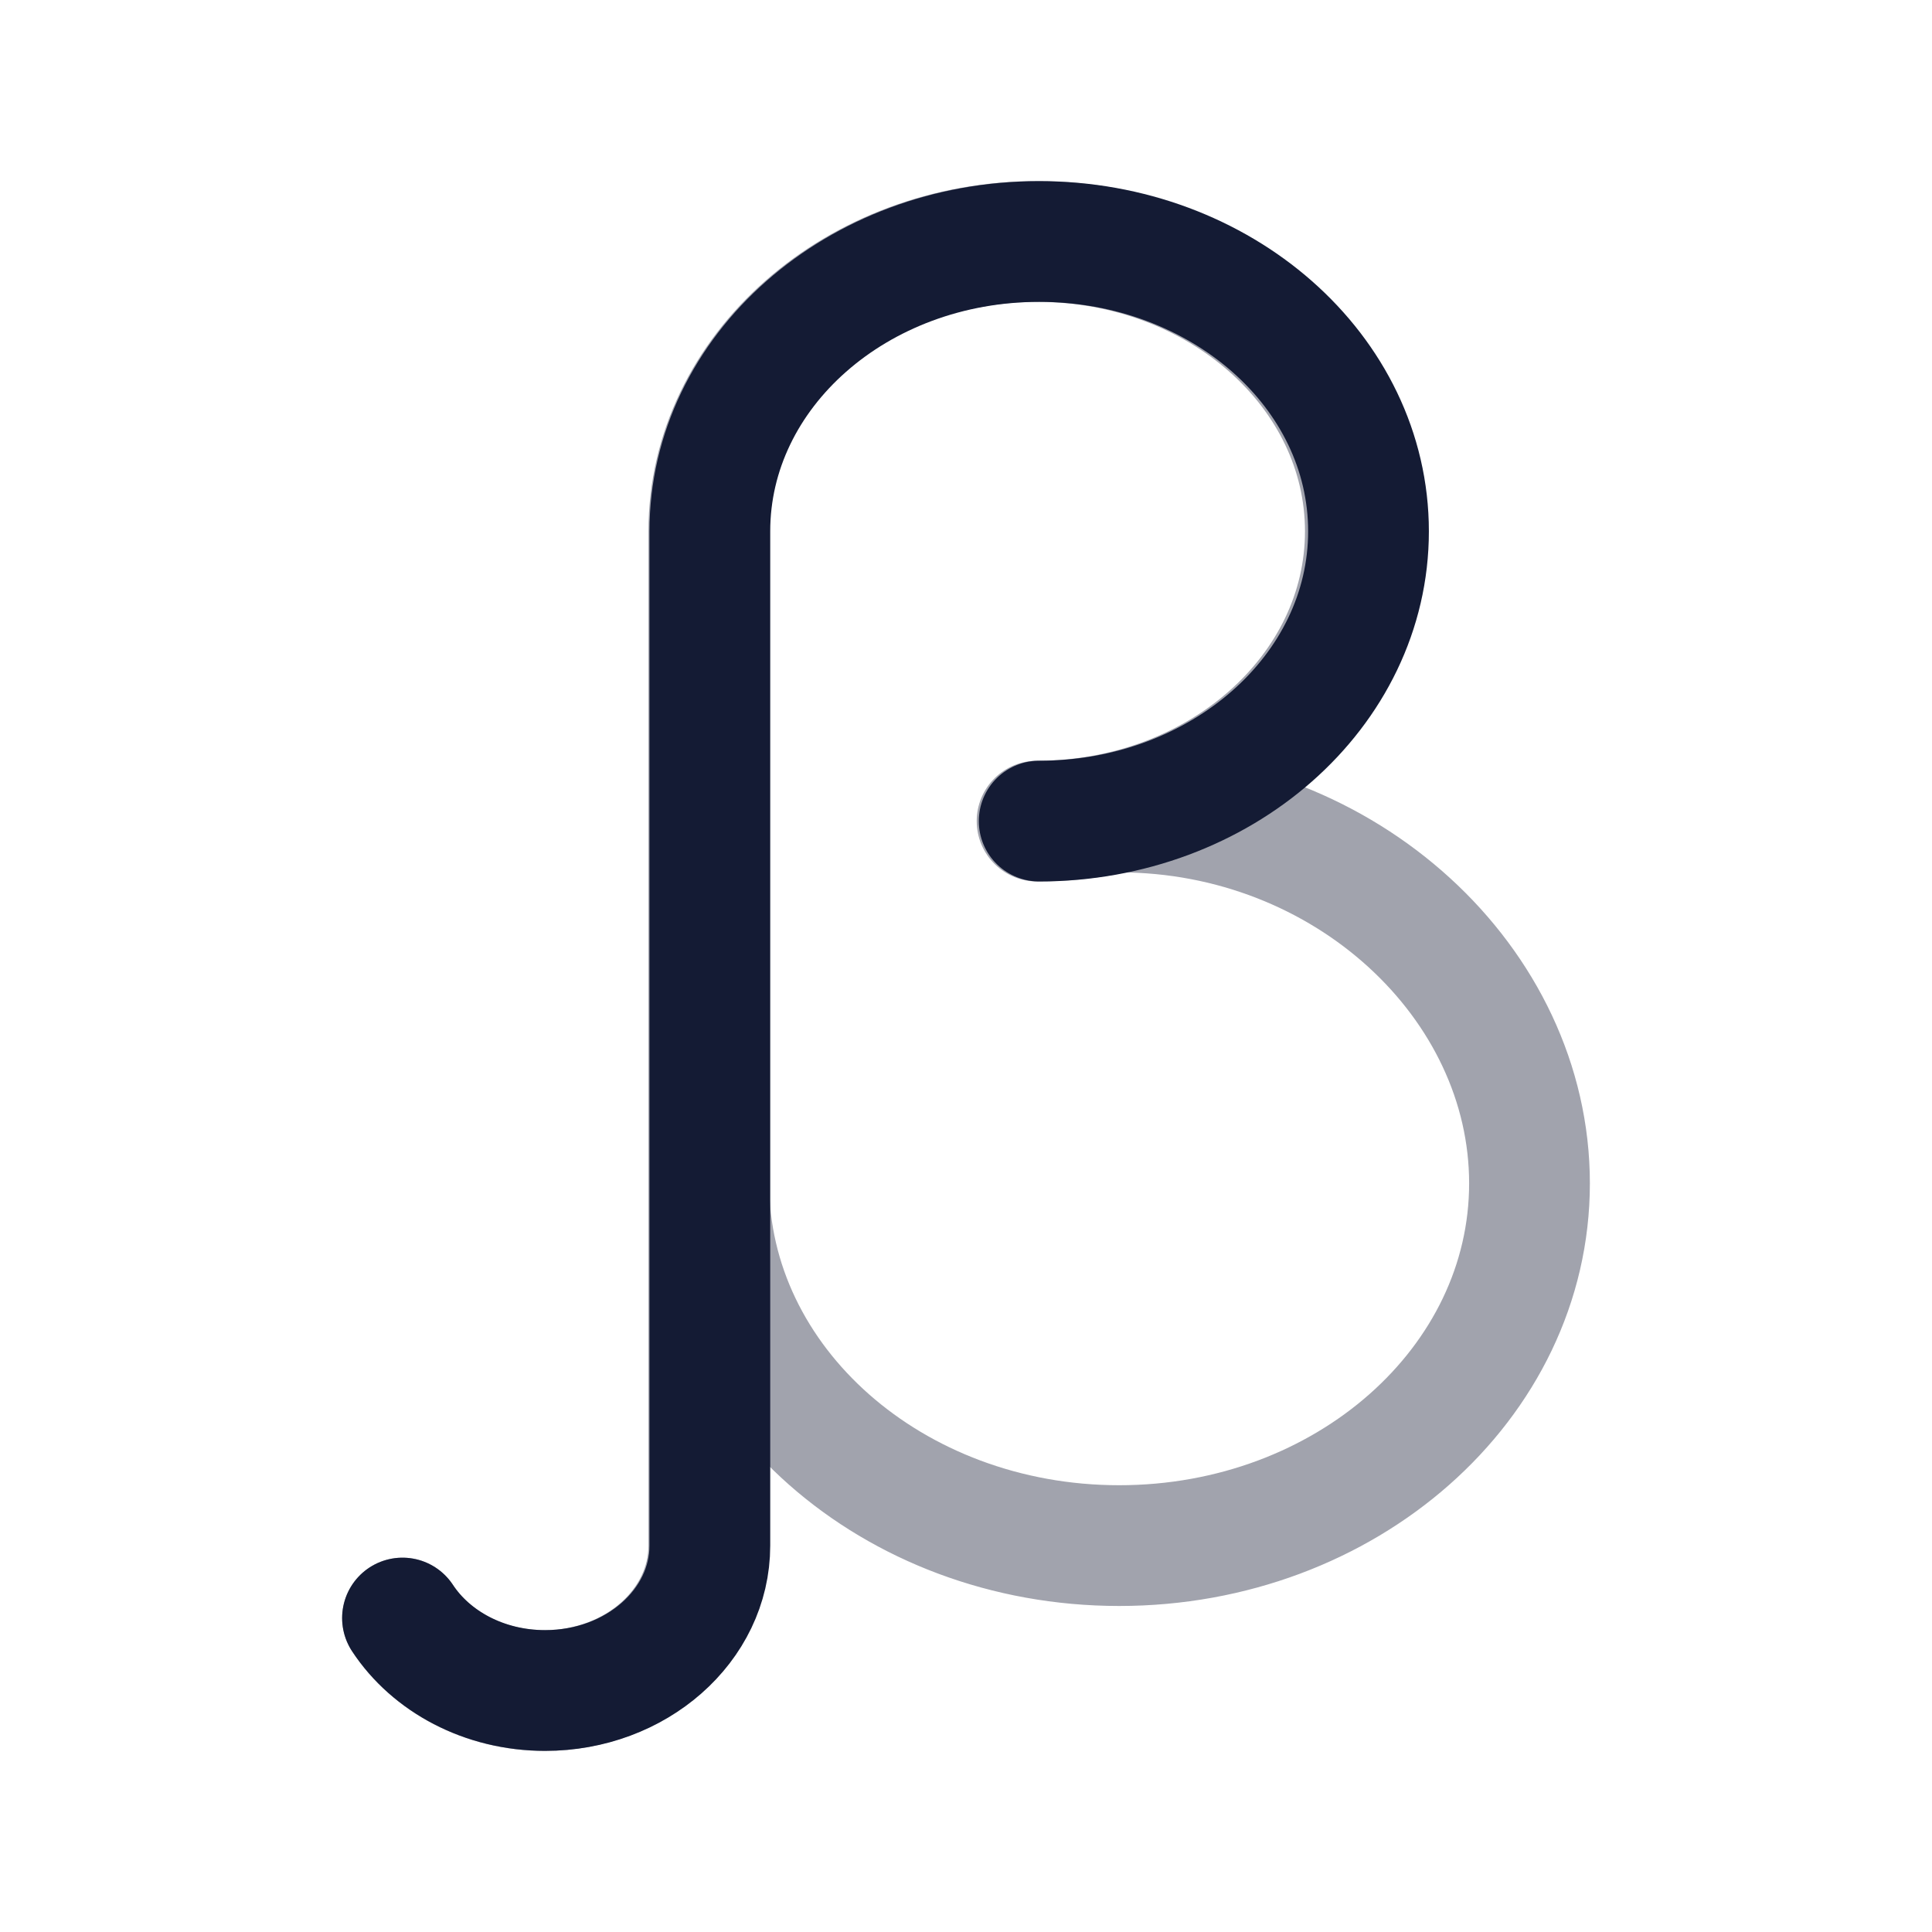
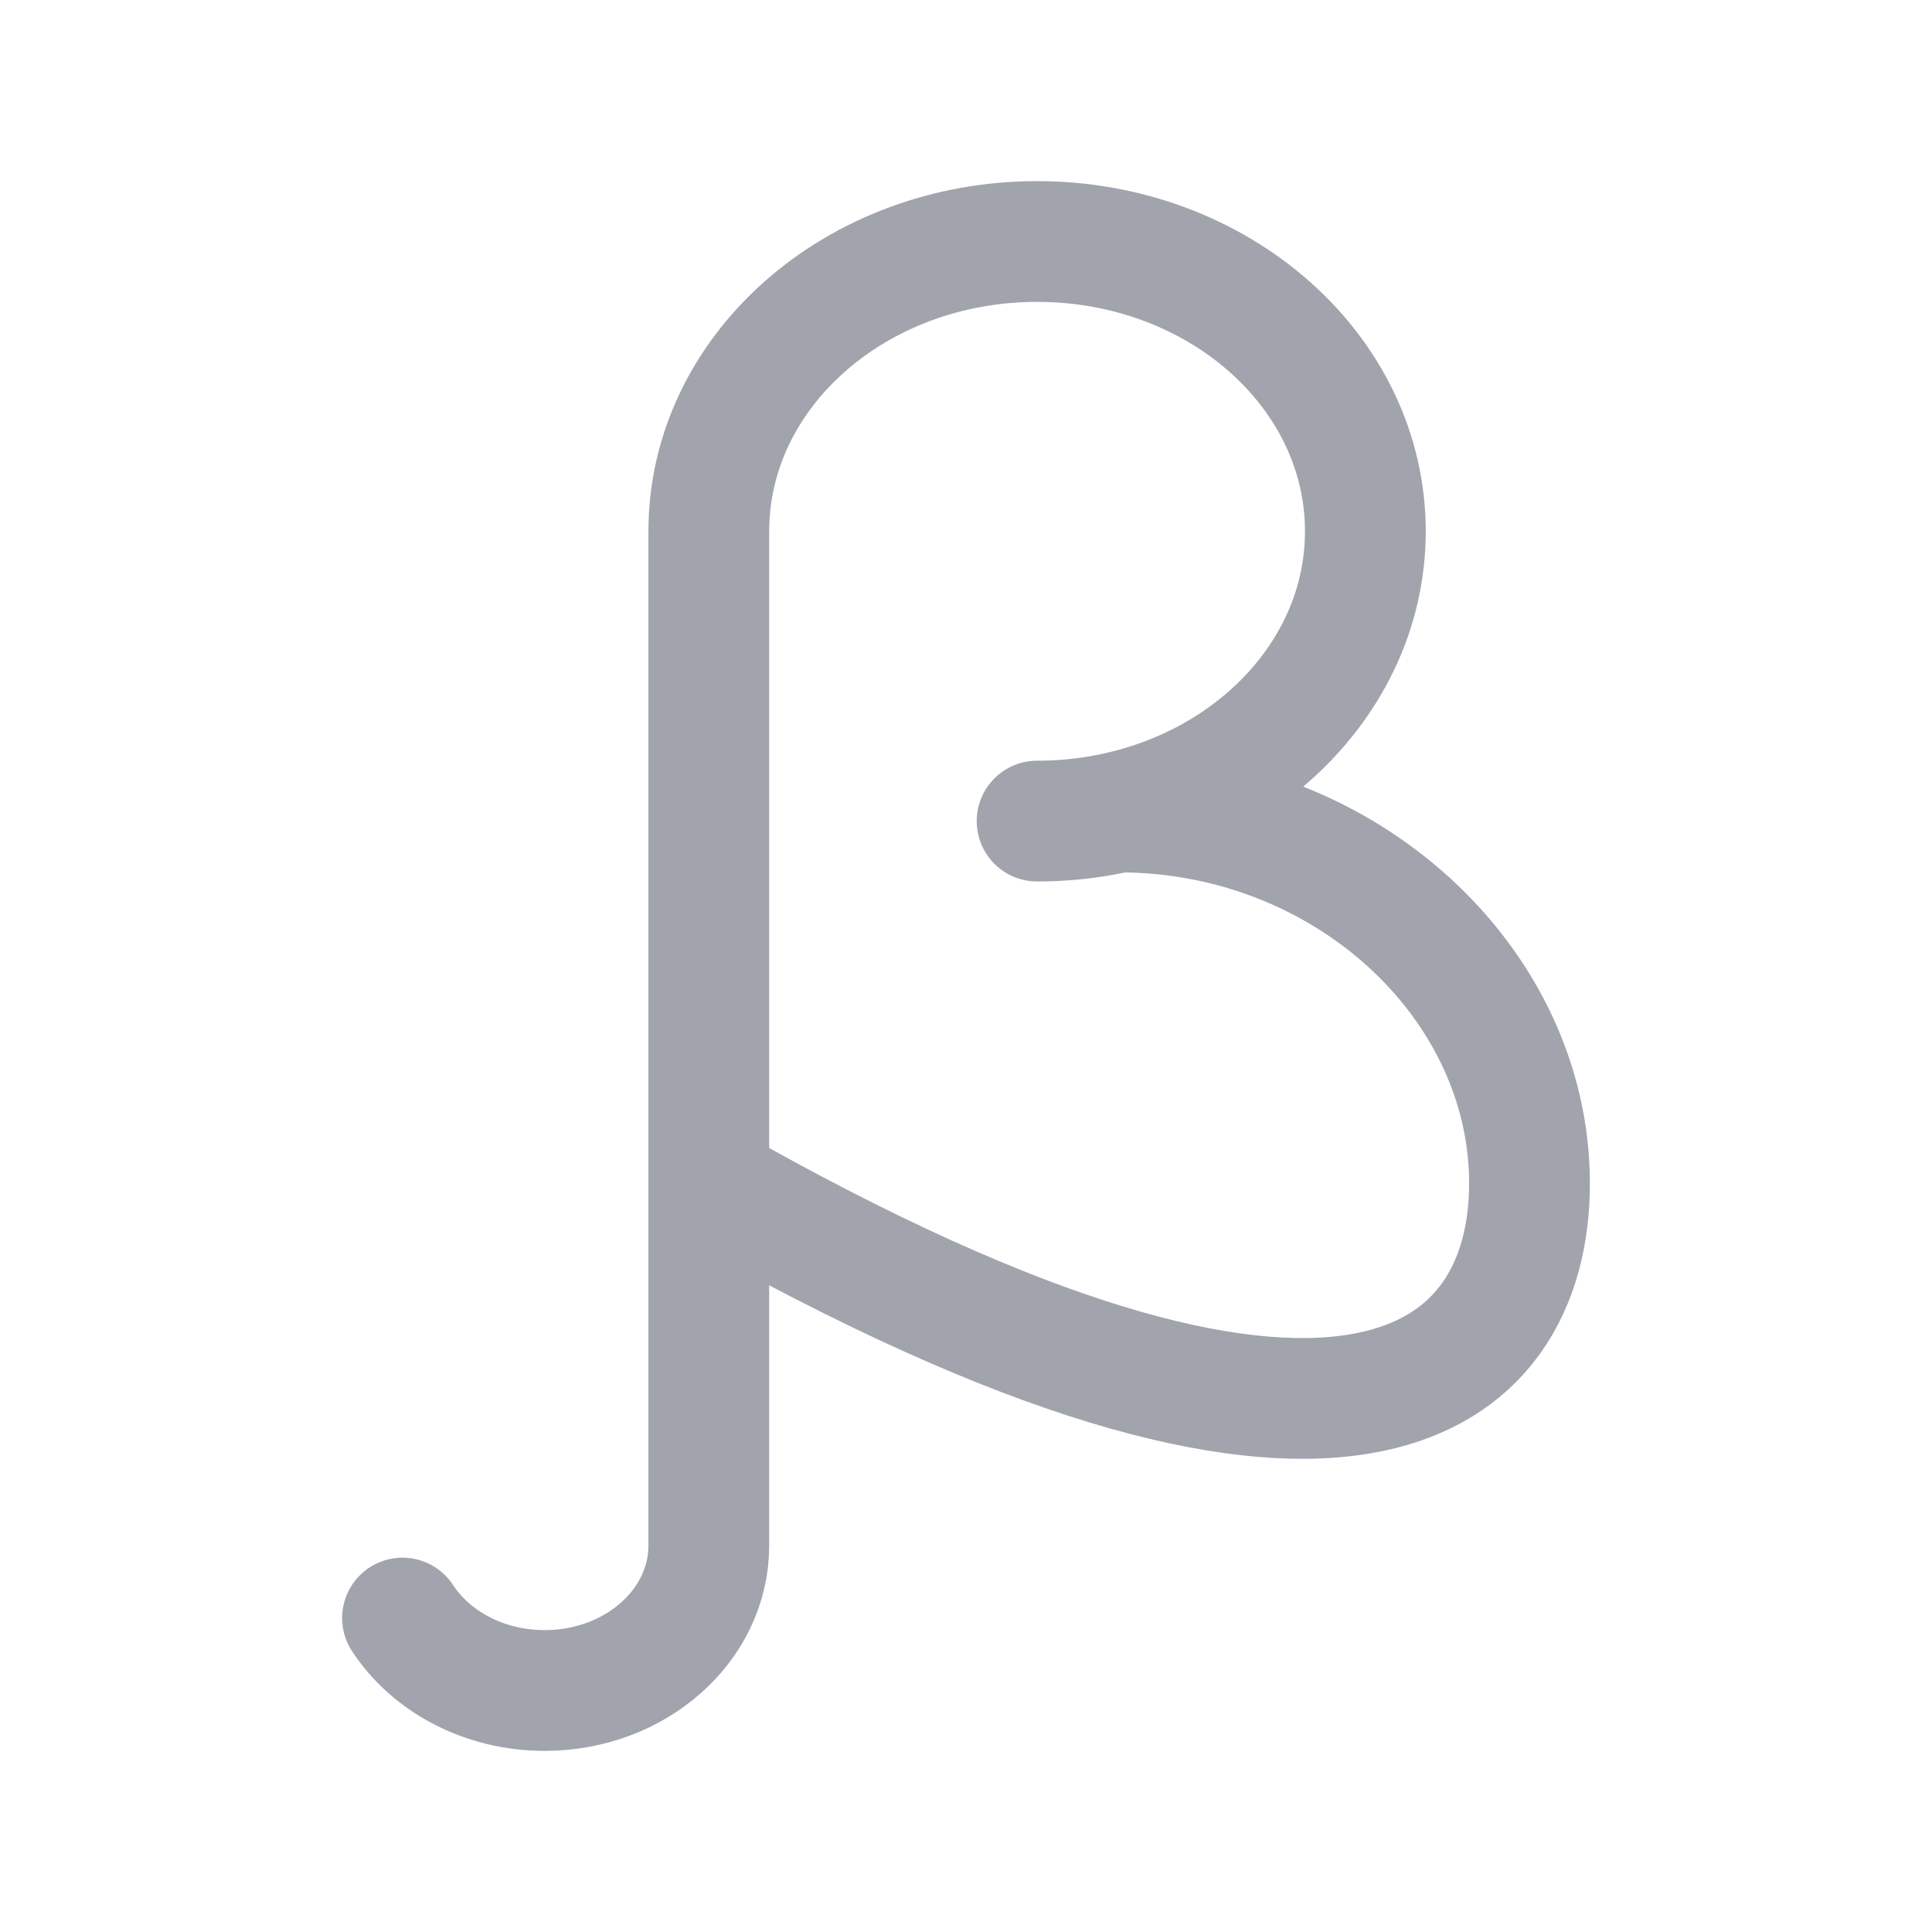
<svg xmlns="http://www.w3.org/2000/svg" width="24" height="24" viewBox="0 0 24 24" fill="none">
-   <path opacity="0.4" d="M12.883 10.2C15.135 10.2 16.961 8.588 16.961 6.6C16.961 4.612 15.135 3 12.883 3C10.631 3 8.805 4.612 8.805 6.6V19.2C8.805 20.194 7.892 21 6.766 21C6.011 21 5.353 20.638 5 20.1M8.805 14.7C8.805 17.185 11.087 19.2 13.903 19.2C16.718 19.2 19 17.185 19 14.7C19 12.215 16.718 10.087 13.903 10.087" stroke="#141B34" stroke-width="1.5" stroke-linecap="round" stroke-linejoin="round" />
-   <path d="M12.909 10.2C15.168 10.2 17 8.588 17 6.6C17 4.612 15.168 3 12.909 3C10.649 3 8.818 4.612 8.818 6.6V19.2C8.818 20.194 7.902 21 6.772 21C6.015 21 5.354 20.638 5 20.1" stroke="#141B34" stroke-width="1.5" stroke-linecap="round" stroke-linejoin="round" />
+   <path opacity="0.4" d="M12.883 10.2C15.135 10.2 16.961 8.588 16.961 6.6C16.961 4.612 15.135 3 12.883 3C10.631 3 8.805 4.612 8.805 6.6V19.2C8.805 20.194 7.892 21 6.766 21C6.011 21 5.353 20.638 5 20.1M8.805 14.7C16.718 19.2 19 17.185 19 14.7C19 12.215 16.718 10.087 13.903 10.087" stroke="#141B34" stroke-width="1.5" stroke-linecap="round" stroke-linejoin="round" />
</svg>